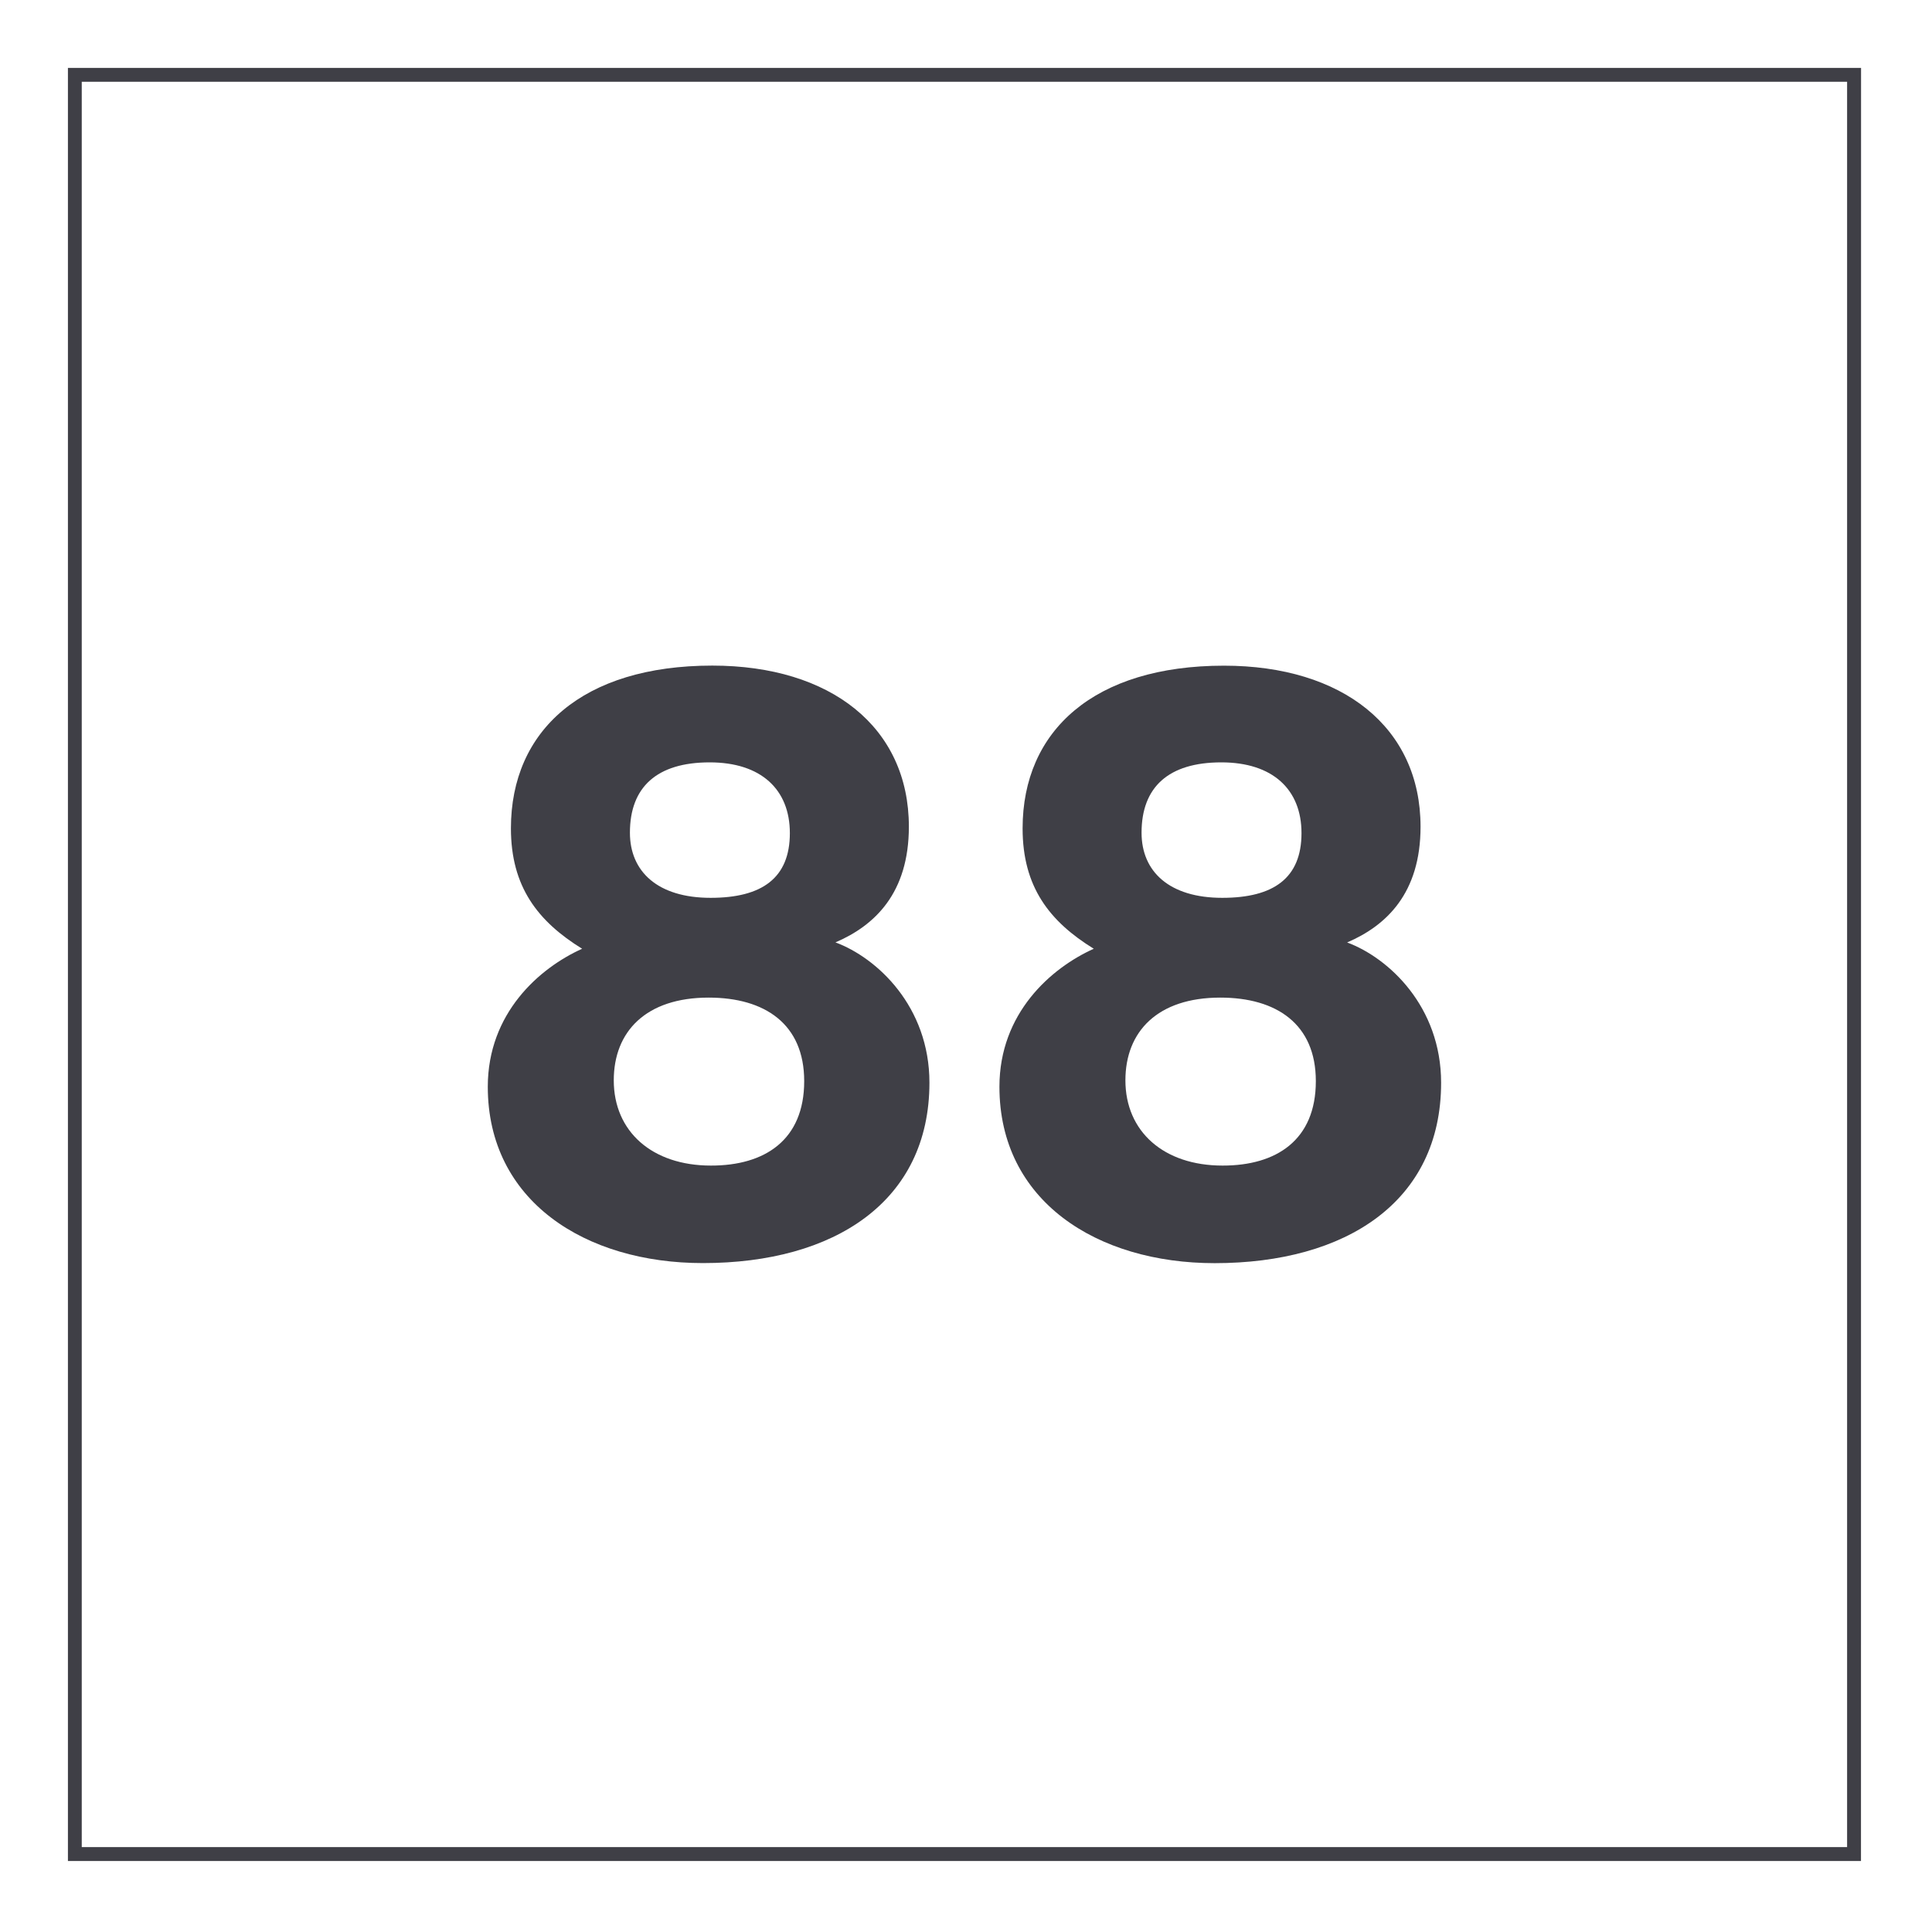
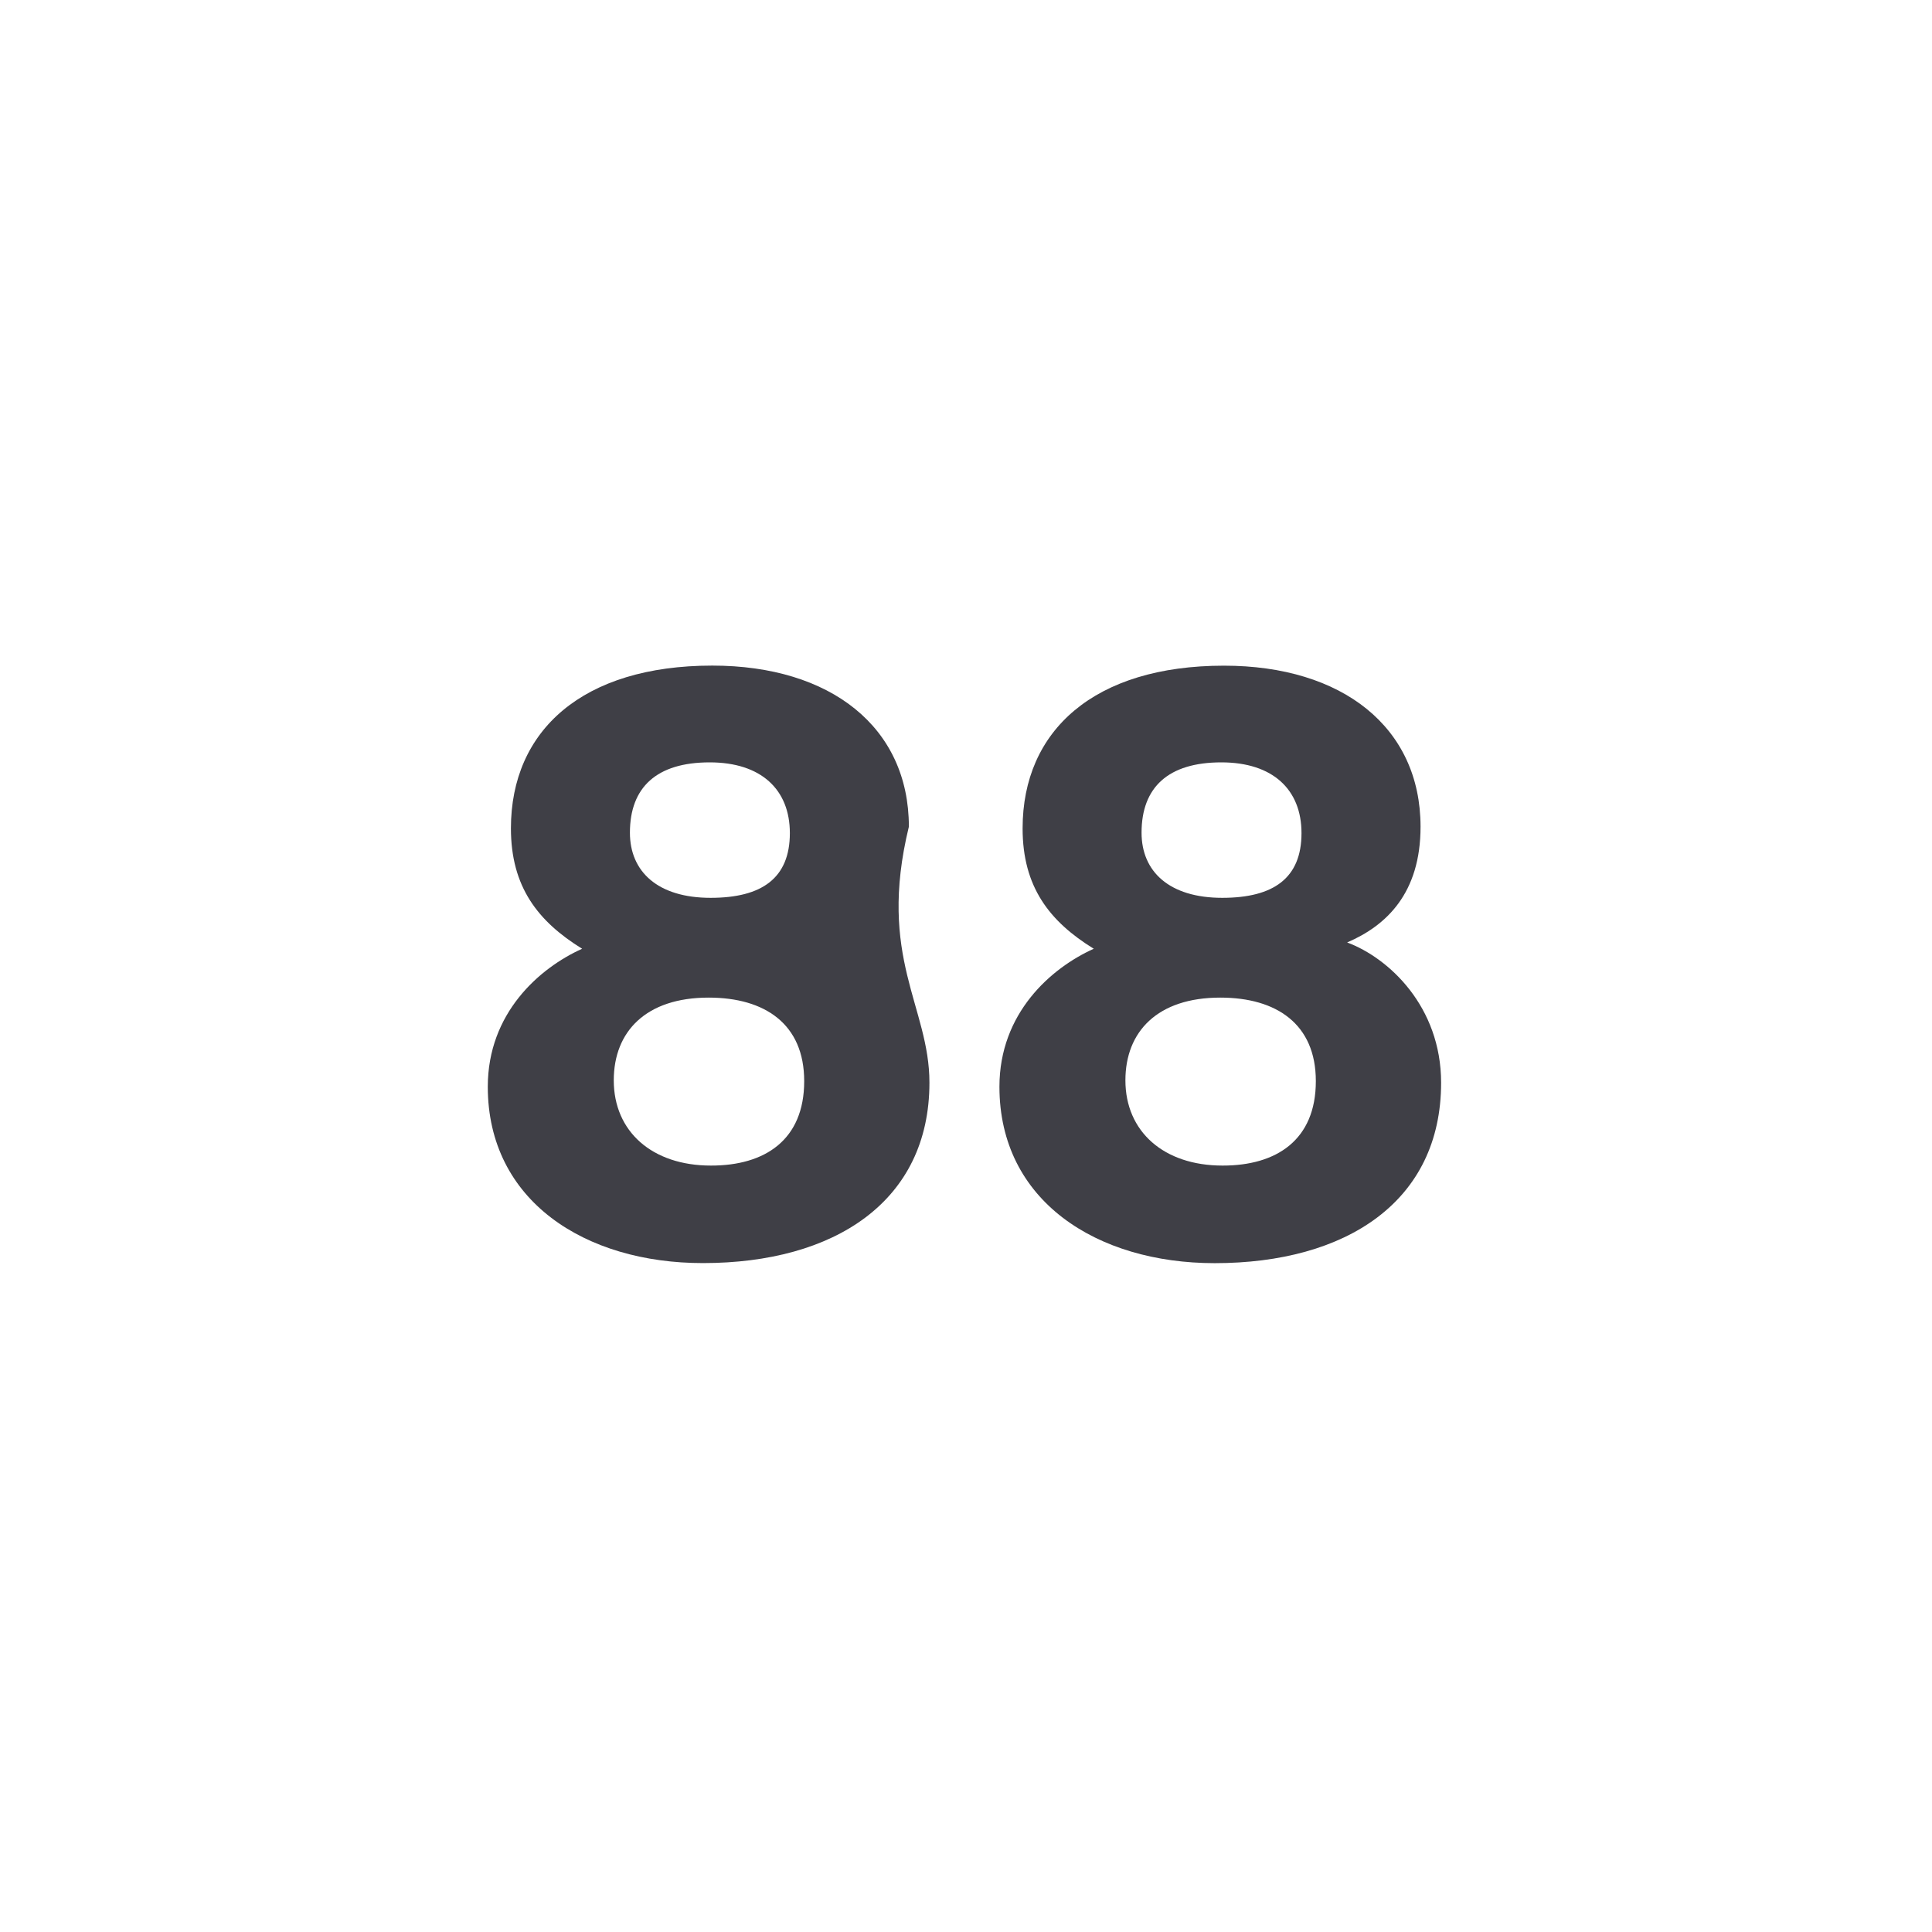
<svg xmlns="http://www.w3.org/2000/svg" width="800" height="800" viewBox="0 0 800 800" fill="none">
-   <path d="M770.594 770.594H28.125V28.125H770.625L770.594 770.594ZM33.852 764.844H764.844V33.852H33.852V764.844Z" fill="#3F3F46" />
-   <path d="M201.984 450C201.984 419.531 223.328 400.836 241.047 392.859C222.703 381.508 211.562 367.203 211.562 342.984C211.562 302.453 241.25 275.609 294.945 275.609C344.055 275.609 376.344 301.172 376.344 342.305C376.344 369.797 362.242 383.234 345.945 390.219C363.133 396.602 384.859 416.711 384.859 448.313C384.859 497.531 345.508 523.016 291.109 523.016C242.297 523.047 201.984 497.266 201.984 450ZM333 447.656C333 424.016 316.711 413.086 293.438 413.086C267.453 413.086 254.148 427.148 254.148 447.344C254.148 468.555 270.039 482.641 294.352 482.641C316.727 482.688 333 472.039 333 447.703V447.656ZM260.836 344.805C260.836 360.953 272.391 371.773 294.25 371.773C315.492 371.773 327.063 363.617 327.063 344.977C327.063 326.906 315.148 315.68 293.867 315.68C271.977 315.68 260.836 325.922 260.836 344.805Z" fill="#3F3F46" />
+   <path d="M201.984 450C201.984 419.531 223.328 400.836 241.047 392.859C222.703 381.508 211.562 367.203 211.562 342.984C211.562 302.453 241.25 275.609 294.945 275.609C344.055 275.609 376.344 301.172 376.344 342.305C363.133 396.602 384.859 416.711 384.859 448.313C384.859 497.531 345.508 523.016 291.109 523.016C242.297 523.047 201.984 497.266 201.984 450ZM333 447.656C333 424.016 316.711 413.086 293.438 413.086C267.453 413.086 254.148 427.148 254.148 447.344C254.148 468.555 270.039 482.641 294.352 482.641C316.727 482.688 333 472.039 333 447.703V447.656ZM260.836 344.805C260.836 360.953 272.391 371.773 294.25 371.773C315.492 371.773 327.063 363.617 327.063 344.977C327.063 326.906 315.148 315.68 293.867 315.68C271.977 315.68 260.836 325.922 260.836 344.805Z" fill="#3F3F46" />
  <path d="M413.844 450C413.844 419.531 435.188 400.836 452.906 392.859C434.547 381.539 423.438 367.234 423.438 343.016C423.438 302.484 453.086 275.641 506.82 275.641C555.93 275.641 588.219 301.203 588.219 342.336C588.219 369.828 574.109 383.266 557.82 390.25C575.008 396.633 596.734 416.742 596.734 448.344C596.734 497.562 557.375 523.047 502.984 523.047C454.156 523.047 413.844 497.266 413.844 450ZM544.859 447.656C544.859 424.016 528.563 413.086 505.297 413.086C479.313 413.086 466.008 427.148 466.008 447.344C466.008 468.555 481.891 482.641 506.211 482.641C528.578 482.688 544.859 472.039 544.859 447.703V447.656ZM472.695 344.805C472.695 360.953 484.242 371.773 506.109 371.773C527.344 371.773 538.922 363.617 538.922 344.977C538.922 326.906 527.008 315.68 505.727 315.68C483.836 315.68 472.695 325.922 472.695 344.805Z" fill="#3F3F46" />
</svg>